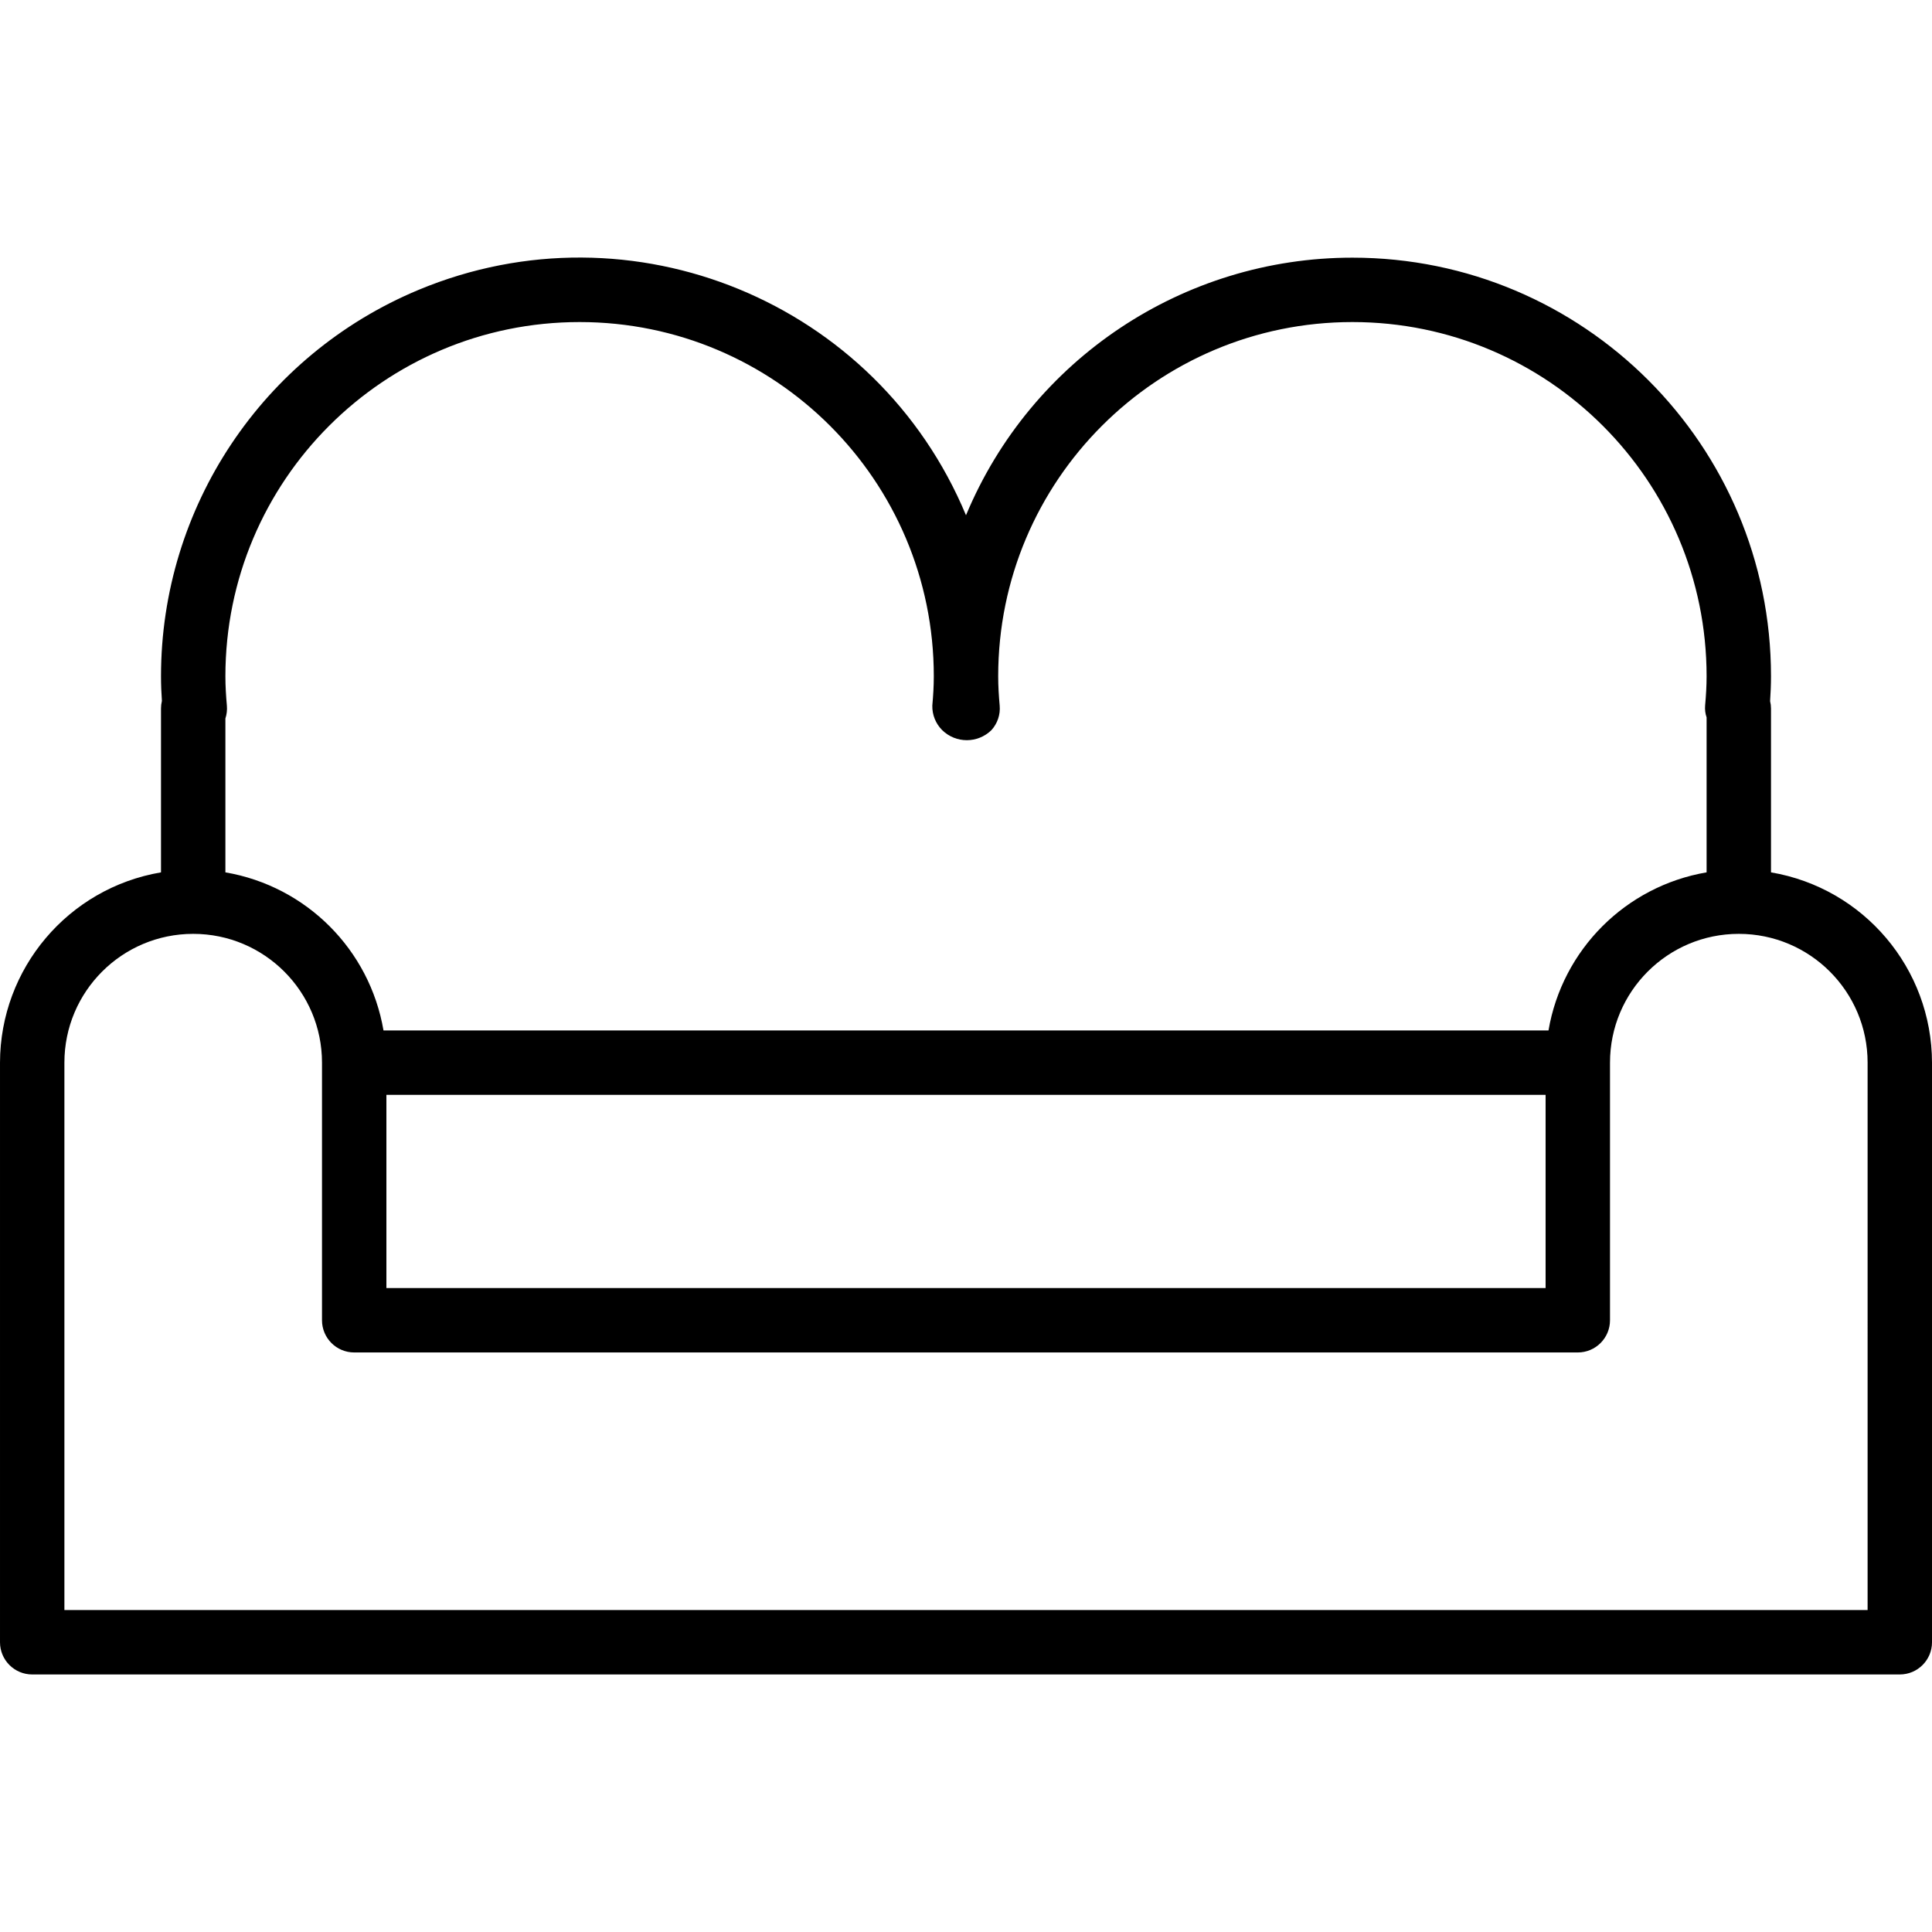
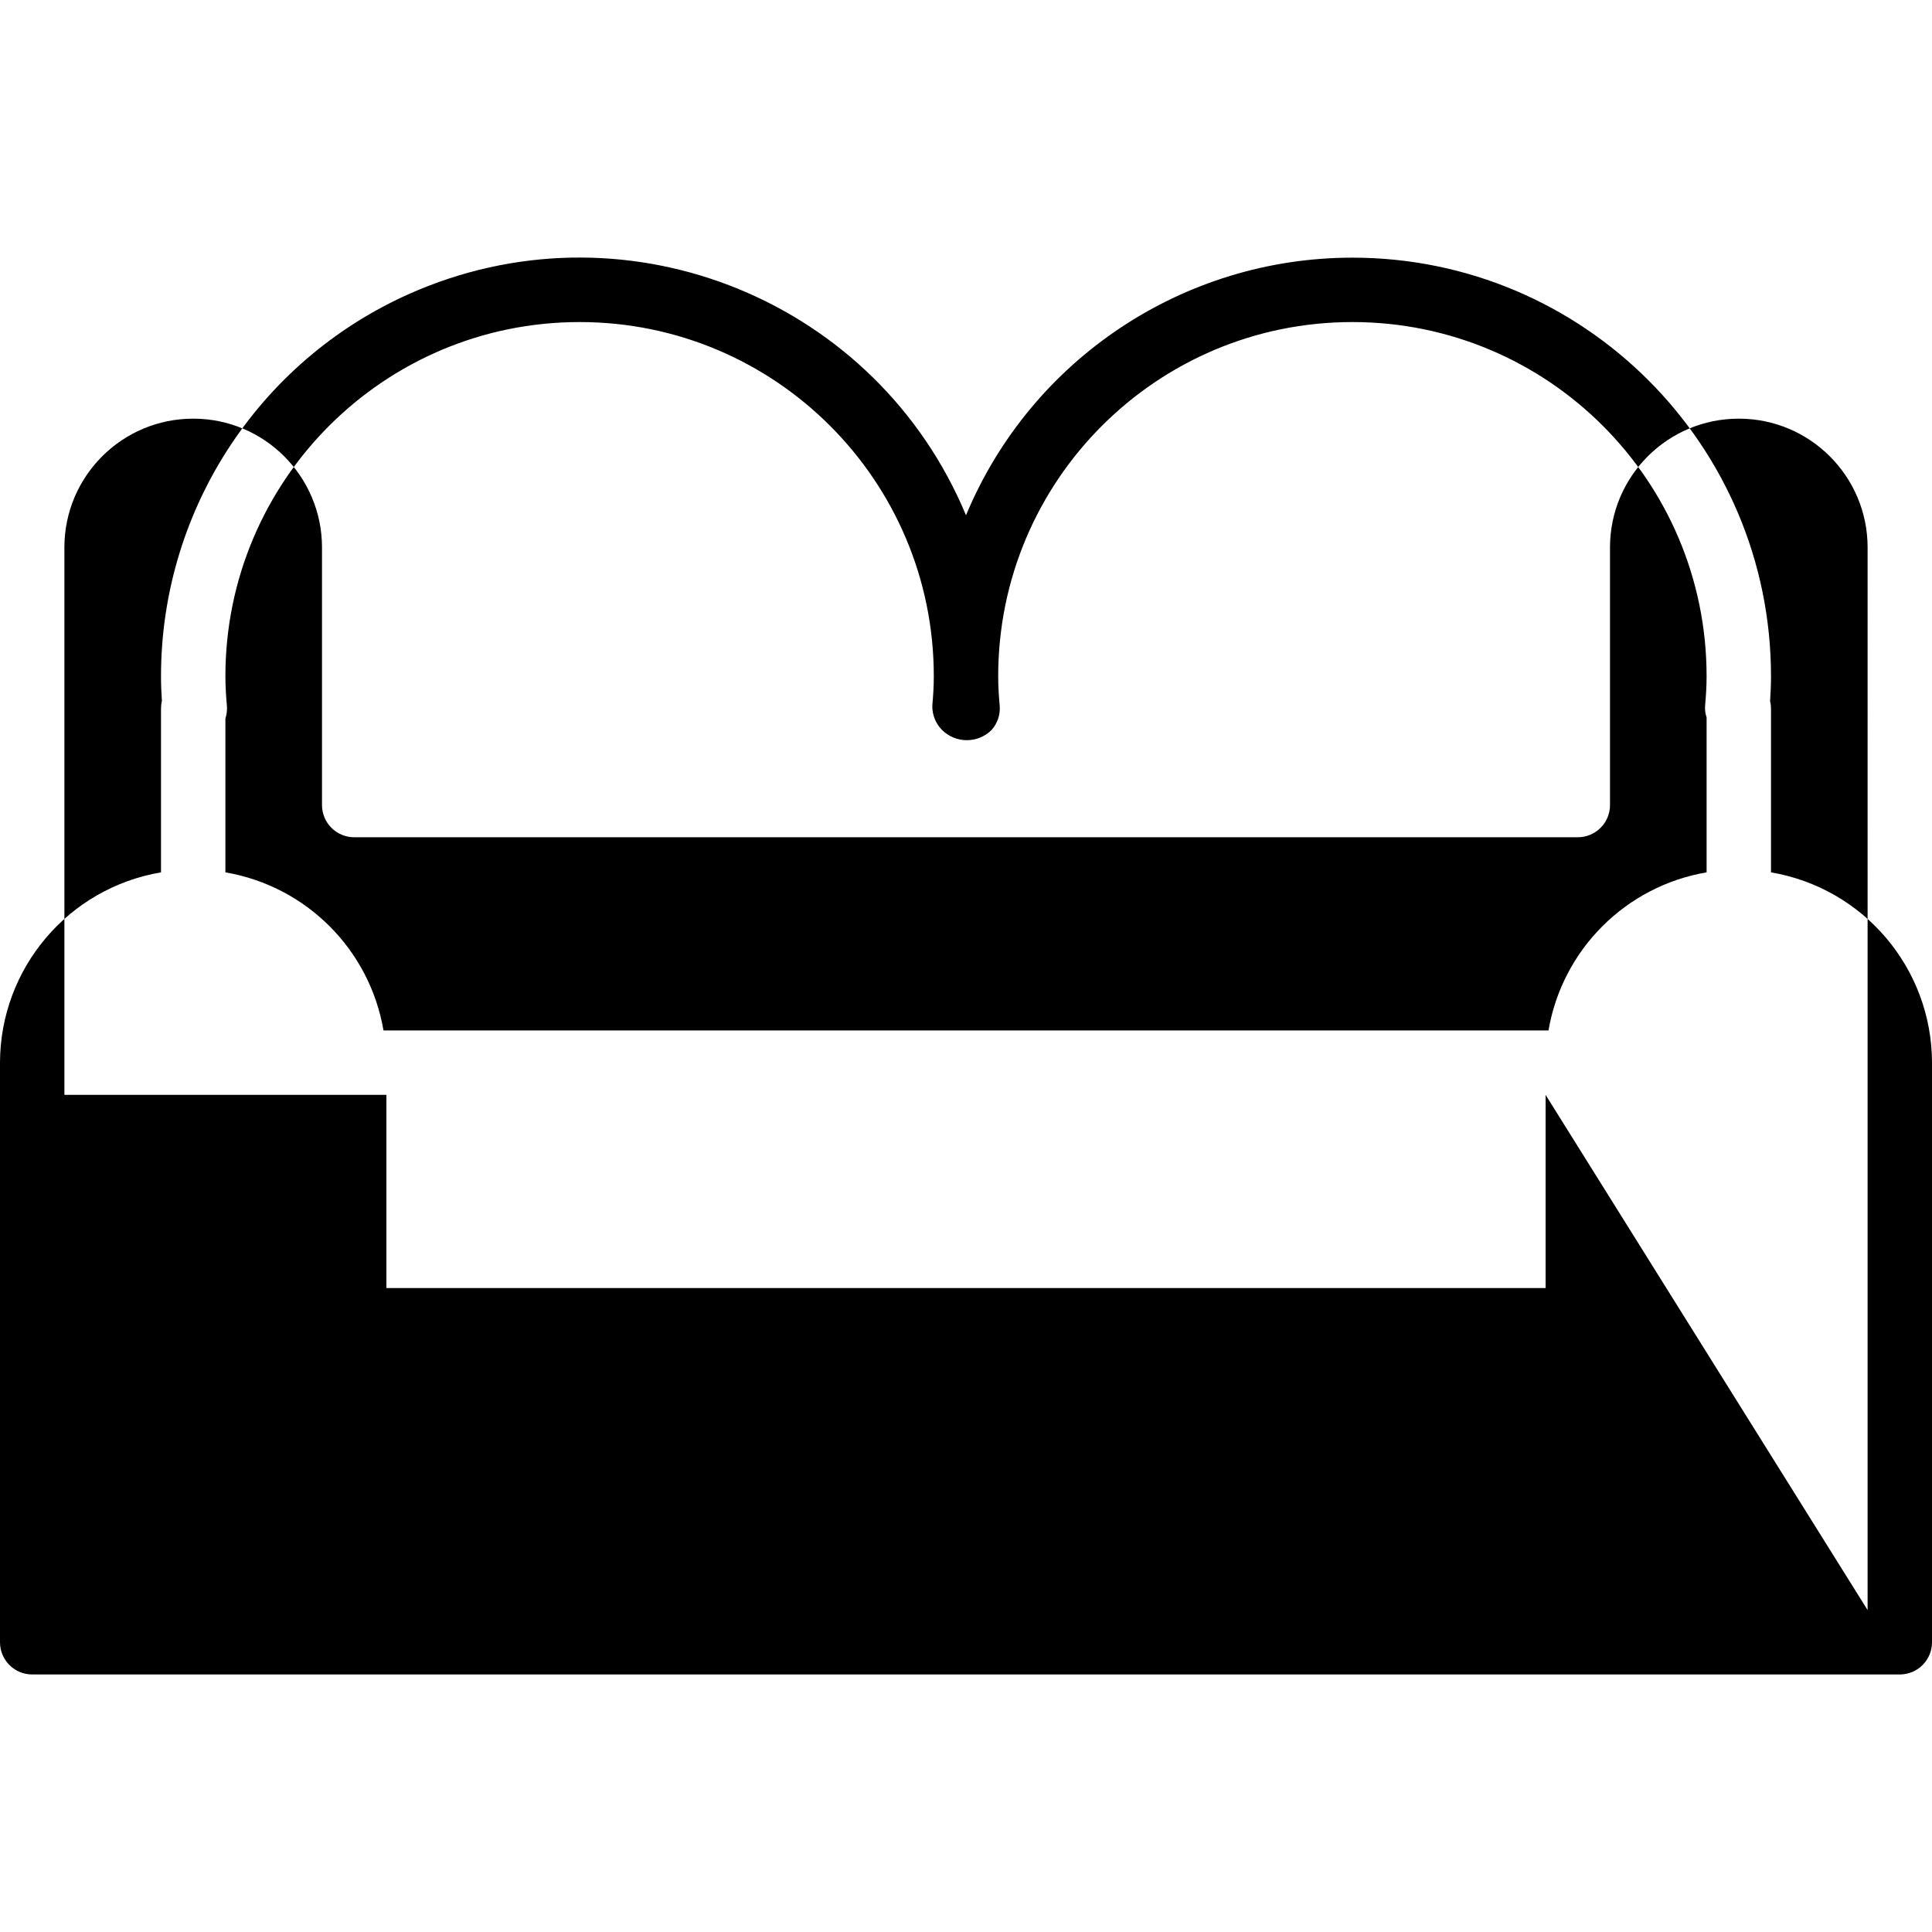
<svg xmlns="http://www.w3.org/2000/svg" version="1.1" id="Capa_1" x="0px" y="0px" viewBox="0 0 480 480" style="enable-background:new 0 0 480 480;" xml:space="preserve">
  <g>
    <g>
-       <path d="M440,216.734v-40.72c-0.001-0.612-0.076-1.222-0.224-1.816c0.136-2.032,0.224-4.088,0.224-6.184    c0-57.438-46.562-104-104-104c-41.985,0-79.852,25.245-96,64c-22.091-53.019-82.981-78.091-136-56c-38.755,16.148-64,54.015-64,96    c0,2.072,0.08,4.104,0.224,6.12c-0.148,0.616-0.223,1.247-0.224,1.88v40.72c-23.066,3.919-39.957,23.883-40,47.28v144    c0,4.418,3.582,8,8,8h464c4.418,0,8-3.582,8-8v-144C479.957,240.617,463.066,220.652,440,216.734z M56,178.51    c0.337-1.031,0.462-2.119,0.368-3.2c-0.216-2.416-0.368-4.824-0.368-7.296c0-48.601,39.399-88,88-88s88,39.399,88,88    c0,2.472-0.152,4.88-0.368,7.28c-0.053,2.292,0.838,4.505,2.464,6.12c3.396,3.311,8.812,3.311,12.208,0    c1.518-1.659,2.267-3.881,2.064-6.12c-0.216-2.4-0.368-4.8-0.368-7.28c0-48.601,39.399-88,88-88c48.601,0,88,39.399,88,88    c0,2.472-0.152,4.88-0.368,7.28c-0.083,0.996,0.042,1.999,0.368,2.944v38.496c-20.1,3.435-35.845,19.18-39.28,39.28H95.28    c-3.435-20.1-19.18-35.845-39.28-39.28V178.51z M384,272.014v48H96v-48H384z M464,400.014H16v-136c0-17.673,14.327-32,32-32    s32,14.327,32,32v64c0,4.418,3.582,8,8,8h304c4.418,0,8-3.582,8-8v-64c0-17.673,14.327-32,32-32c17.673,0,32,14.327,32,32V400.014    z" />
+       <path d="M440,216.734v-40.72c-0.001-0.612-0.076-1.222-0.224-1.816c0.136-2.032,0.224-4.088,0.224-6.184    c0-57.438-46.562-104-104-104c-41.985,0-79.852,25.245-96,64c-22.091-53.019-82.981-78.091-136-56c-38.755,16.148-64,54.015-64,96    c0,2.072,0.08,4.104,0.224,6.12c-0.148,0.616-0.223,1.247-0.224,1.88v40.72c-23.066,3.919-39.957,23.883-40,47.28v144    c0,4.418,3.582,8,8,8h464c4.418,0,8-3.582,8-8v-144C479.957,240.617,463.066,220.652,440,216.734z M56,178.51    c0.337-1.031,0.462-2.119,0.368-3.2c-0.216-2.416-0.368-4.824-0.368-7.296c0-48.601,39.399-88,88-88s88,39.399,88,88    c0,2.472-0.152,4.88-0.368,7.28c-0.053,2.292,0.838,4.505,2.464,6.12c3.396,3.311,8.812,3.311,12.208,0    c1.518-1.659,2.267-3.881,2.064-6.12c-0.216-2.4-0.368-4.8-0.368-7.28c0-48.601,39.399-88,88-88c48.601,0,88,39.399,88,88    c0,2.472-0.152,4.88-0.368,7.28c-0.083,0.996,0.042,1.999,0.368,2.944v38.496c-20.1,3.435-35.845,19.18-39.28,39.28H95.28    c-3.435-20.1-19.18-35.845-39.28-39.28V178.51z M384,272.014v48H96v-48H384z H16v-136c0-17.673,14.327-32,32-32    s32,14.327,32,32v64c0,4.418,3.582,8,8,8h304c4.418,0,8-3.582,8-8v-64c0-17.673,14.327-32,32-32c17.673,0,32,14.327,32,32V400.014    z" />
    </g>
  </g>
  <g>
</g>
  <g>
</g>
  <g>
</g>
  <g>
</g>
  <g>
</g>
  <g>
</g>
  <g>
</g>
  <g>
</g>
  <g>
</g>
  <g>
</g>
  <g>
</g>
  <g>
</g>
  <g>
</g>
  <g>
</g>
  <g>
</g>
</svg>